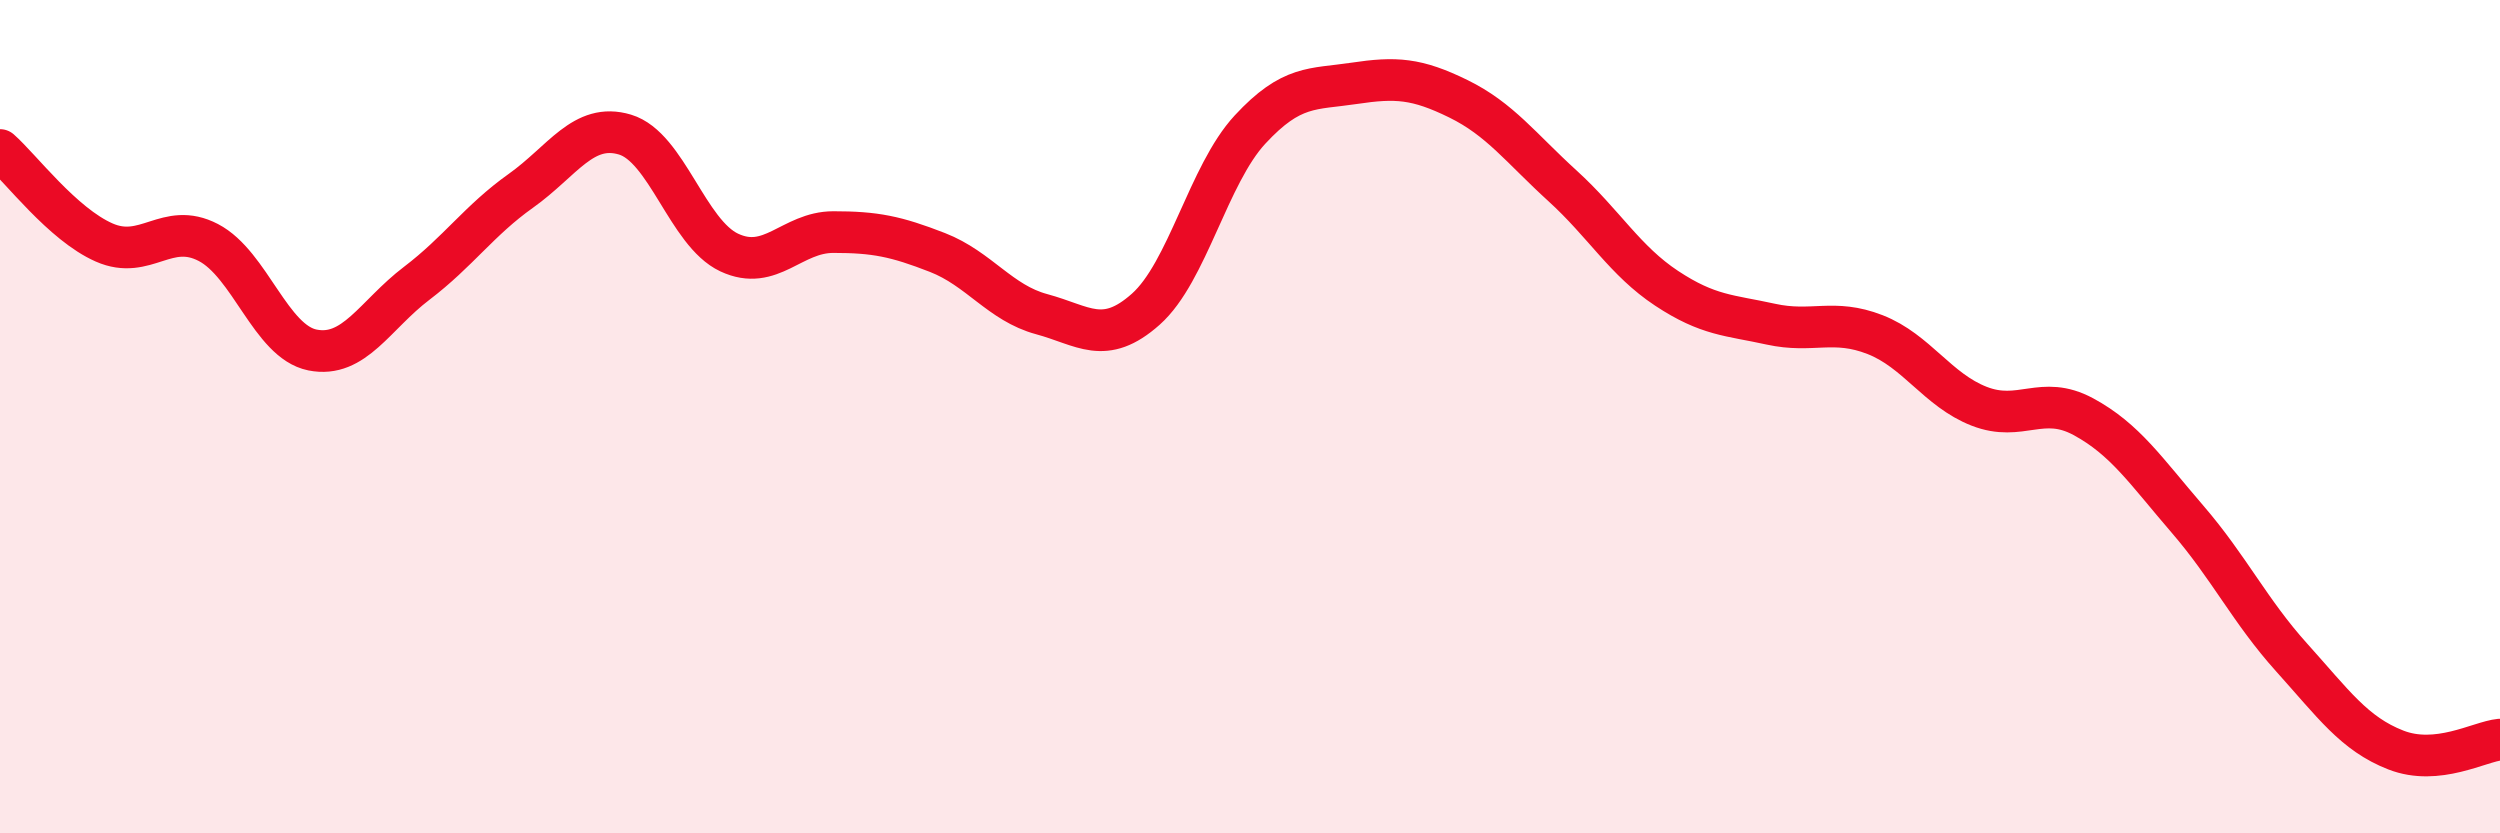
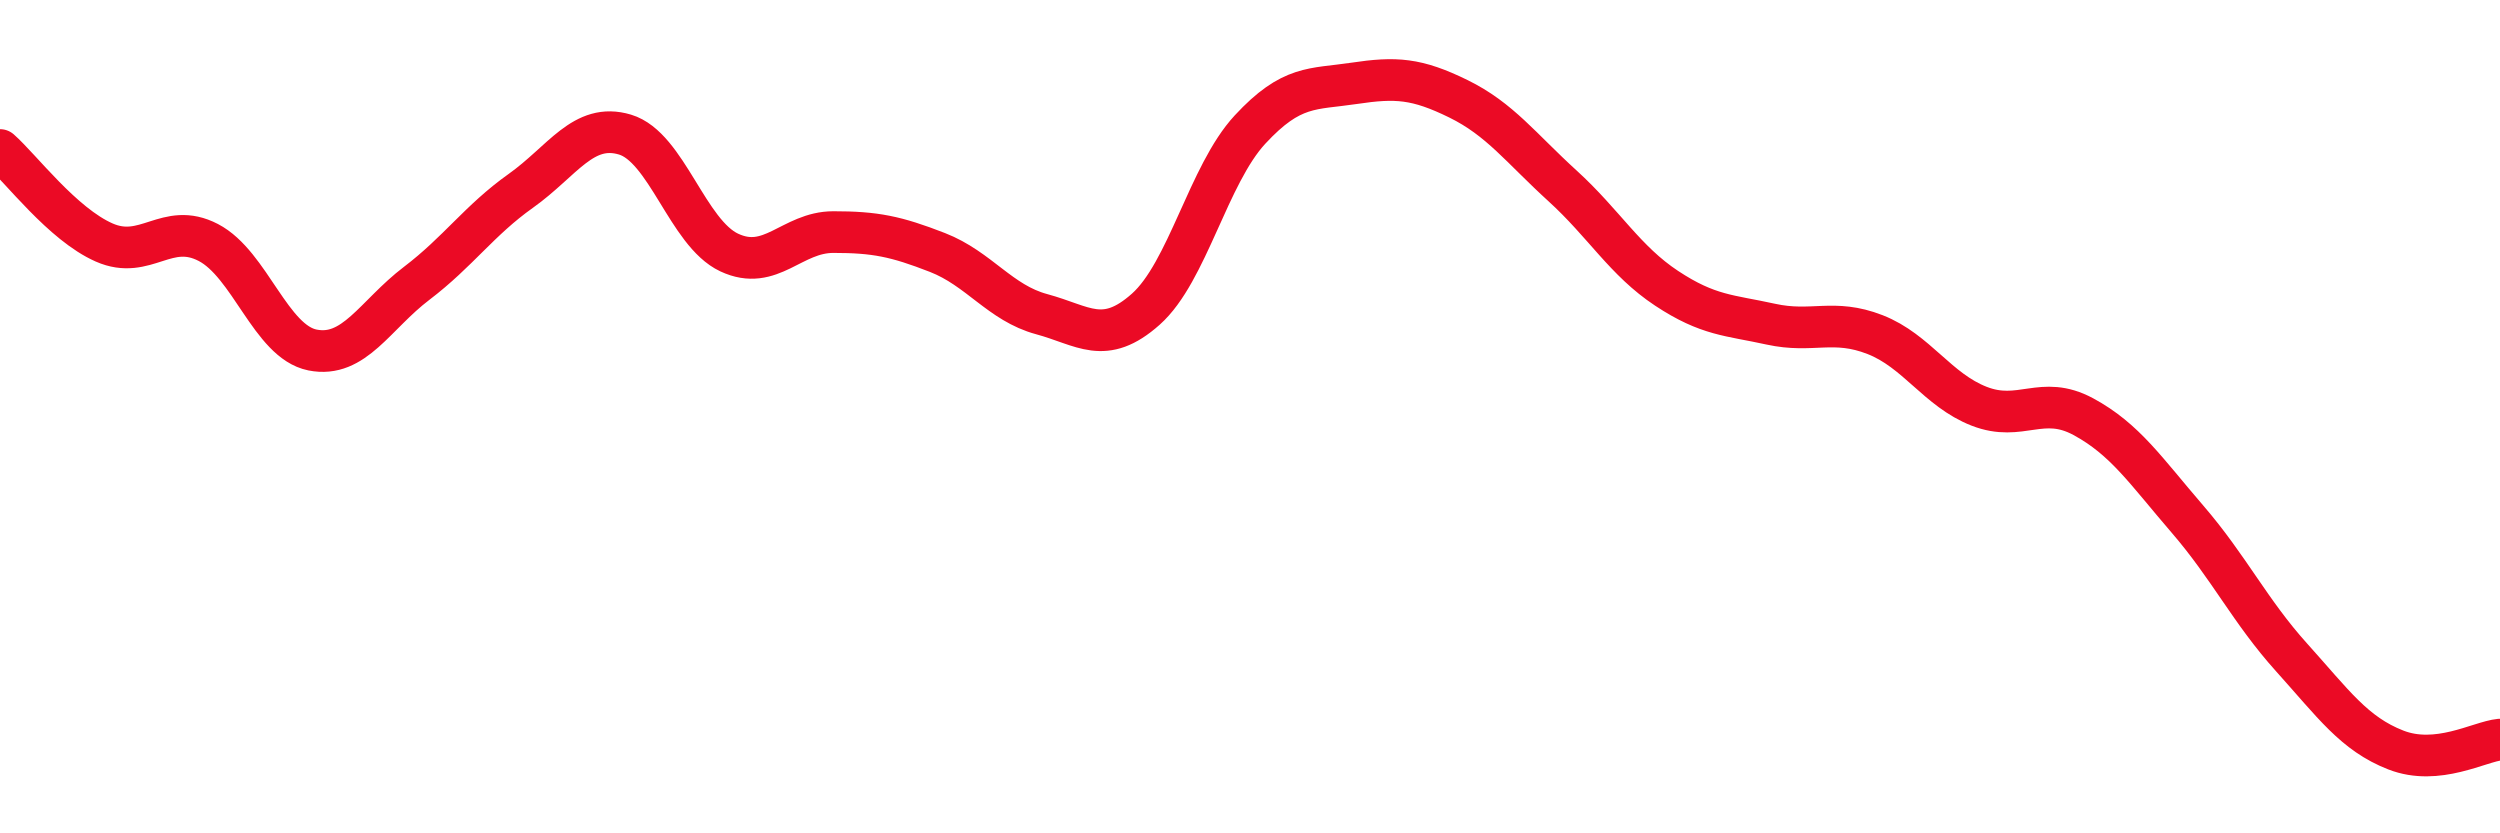
<svg xmlns="http://www.w3.org/2000/svg" width="60" height="20" viewBox="0 0 60 20">
-   <path d="M 0,3.6 C 0.5,4.04 1.5,5.38 2.5,5.82 C 3.5,6.26 4,5.3 5,5.82 C 6,6.34 6.5,8.2 7.5,8.4 C 8.5,8.6 9,7.56 10,6.8 C 11,6.04 11.5,5.29 12.5,4.58 C 13.5,3.87 14,2.93 15,3.23 C 16,3.53 16.5,5.59 17.5,6.06 C 18.5,6.53 19,5.57 20,5.57 C 21,5.57 21.5,5.67 22.5,6.06 C 23.5,6.45 24,7.27 25,7.54 C 26,7.81 26.5,8.31 27.5,7.42 C 28.5,6.53 29,4.19 30,3.11 C 31,2.03 31.5,2.15 32.5,2 C 33.5,1.85 34,1.88 35,2.37 C 36,2.86 36.5,3.55 37.5,4.46 C 38.5,5.37 39,6.26 40,6.92 C 41,7.58 41.5,7.56 42.5,7.78 C 43.5,8 44,7.64 45,8.03 C 46,8.42 46.5,9.36 47.5,9.75 C 48.5,10.14 49,9.46 50,10 C 51,10.54 51.5,11.3 52.5,12.46 C 53.5,13.62 54,14.67 55,15.78 C 56,16.89 56.5,17.61 57.5,18 C 58.5,18.39 59.5,17.8 60,17.75L60 20L0 20Z" fill="#EB0A25" opacity="0.1" stroke-linecap="round" stroke-linejoin="round" />
  <path d="M 0,3.6 C 0.5,4.04 1.5,5.38 2.5,5.82 C 3.5,6.26 4,5.3 5,5.82 C 6,6.34 6.5,8.2 7.5,8.4 C 8.5,8.6 9,7.56 10,6.8 C 11,6.04 11.5,5.29 12.5,4.58 C 13.5,3.87 14,2.93 15,3.23 C 16,3.53 16.5,5.59 17.5,6.06 C 18.5,6.53 19,5.57 20,5.57 C 21,5.57 21.5,5.67 22.5,6.06 C 23.5,6.45 24,7.27 25,7.54 C 26,7.81 26.5,8.31 27.5,7.42 C 28.5,6.53 29,4.19 30,3.11 C 31,2.03 31.5,2.15 32.5,2 C 33.5,1.85 34,1.88 35,2.37 C 36,2.86 36.5,3.55 37.5,4.46 C 38.5,5.37 39,6.26 40,6.92 C 41,7.58 41.5,7.56 42.5,7.78 C 43.5,8 44,7.64 45,8.03 C 46,8.42 46.5,9.36 47.5,9.75 C 48.5,10.14 49,9.46 50,10 C 51,10.54 51.5,11.3 52.5,12.46 C 53.5,13.62 54,14.67 55,15.78 C 56,16.89 56.5,17.61 57.5,18 C 58.5,18.39 59.5,17.8 60,17.75" stroke="#EB0A25" stroke-width="1" fill="none" stroke-linecap="round" stroke-linejoin="round" />
</svg>